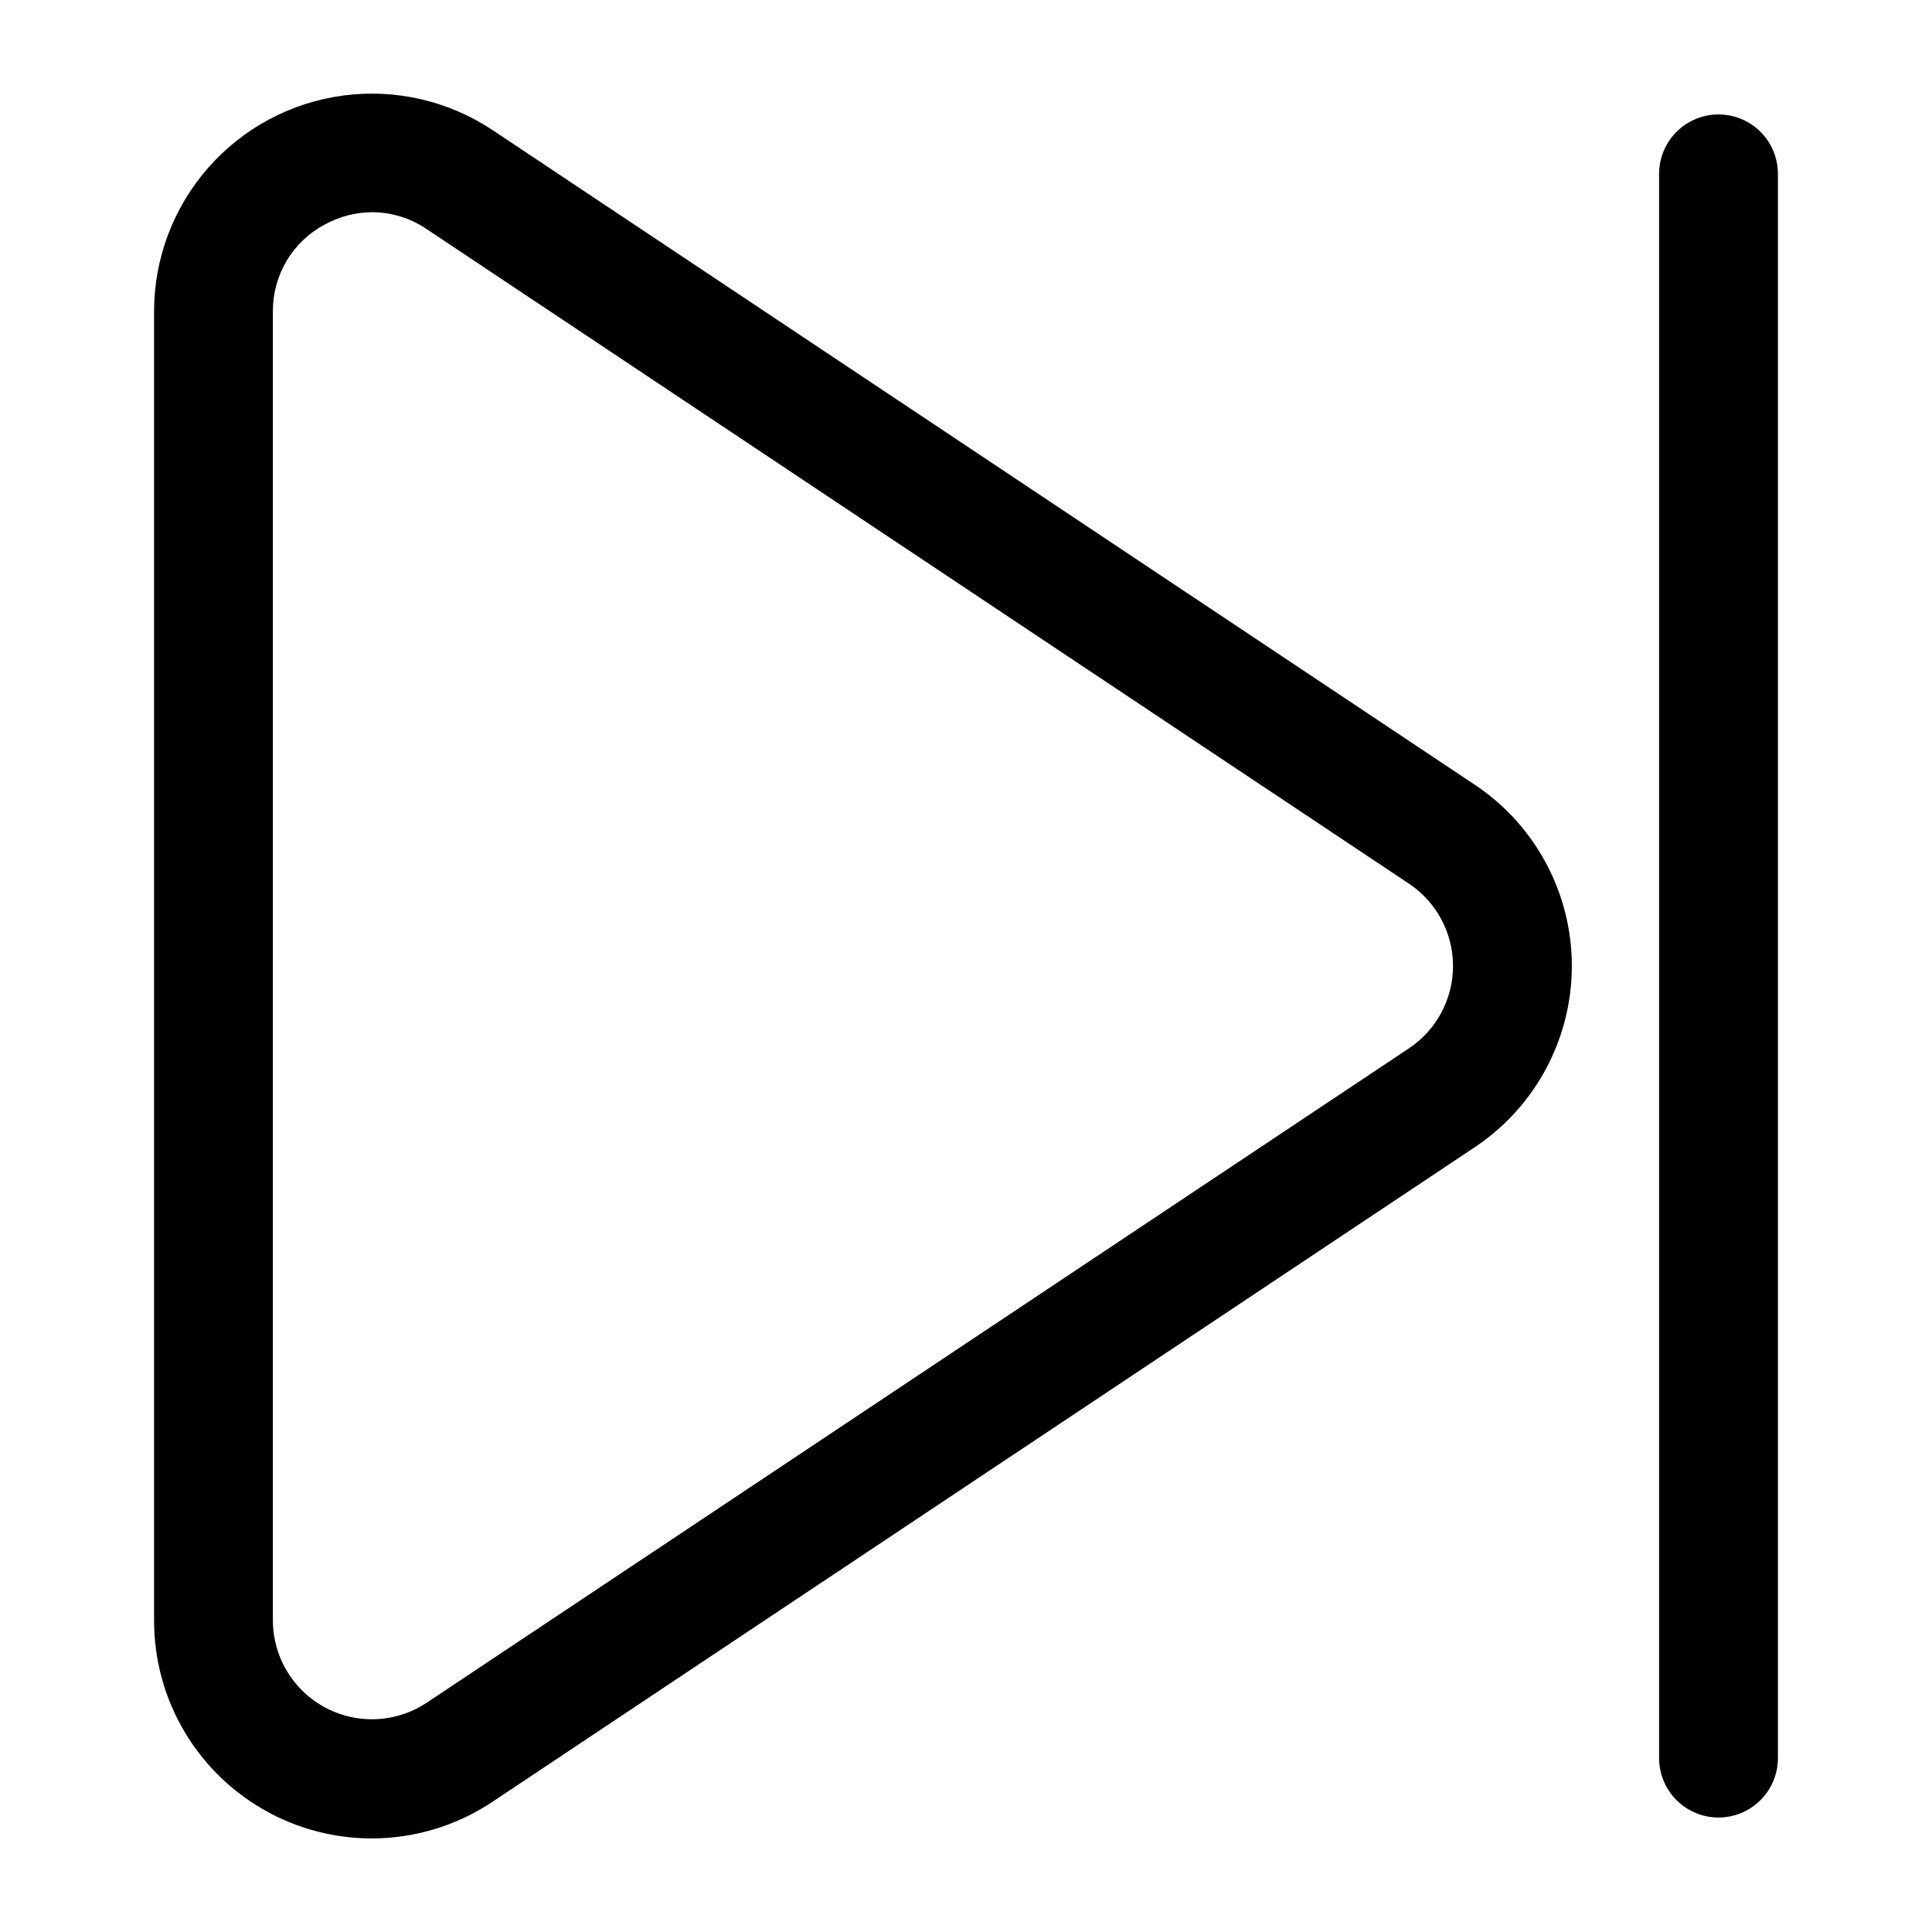
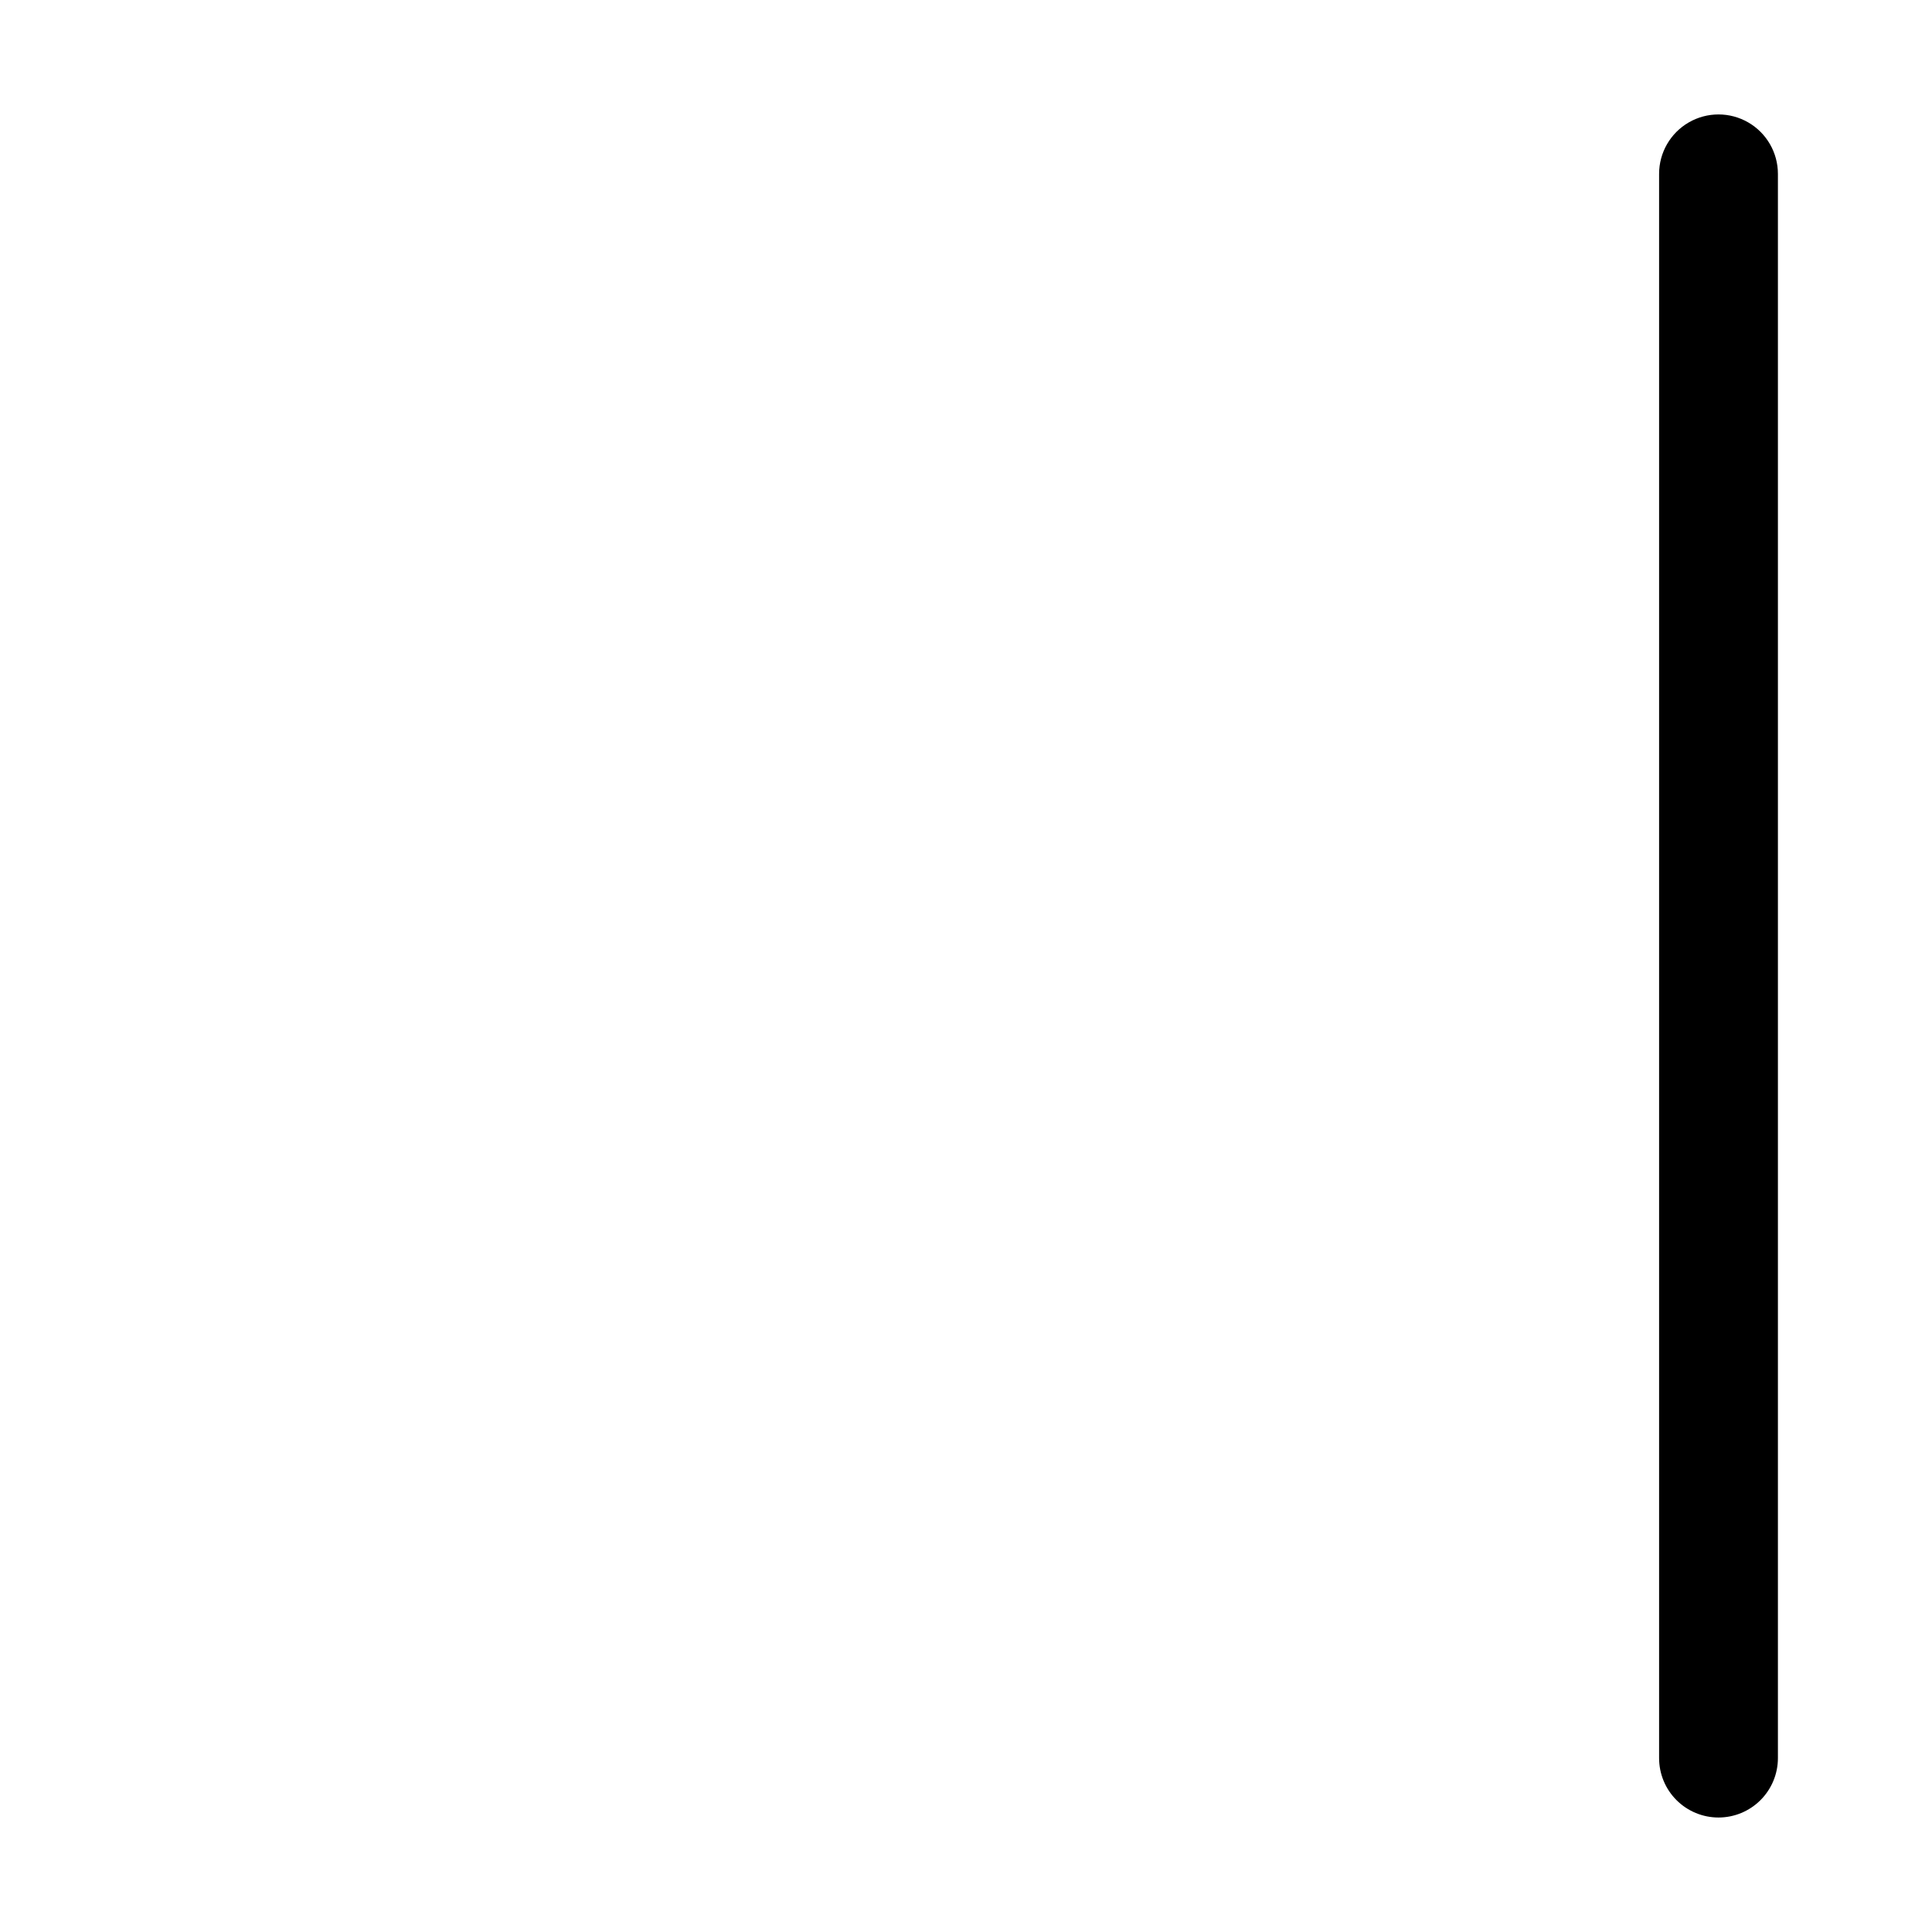
<svg xmlns="http://www.w3.org/2000/svg" fill="#000000" width="800px" height="800px" version="1.1" viewBox="144 144 512 512">
  <g>
-     <path d="m599.42 625.66c4.176 0 8.18-1.66 11.133-4.613 2.953-2.953 4.613-6.957 4.613-11.133v-419.84c0-5.625-3-10.824-7.871-13.637s-10.875-2.812-15.746 0c-4.871 2.812-7.871 8.012-7.871 13.637v419.84c0 4.176 1.656 8.18 4.609 11.133 2.953 2.953 6.957 4.613 11.133 4.613z" />
-     <path d="m215.27 624.36c9.207 4.938 19.59 7.281 30.027 6.773 10.438-0.508 20.543-3.844 29.23-9.652l260.3-173.46h0.004c16.066-10.699 25.719-28.727 25.719-48.027 0-19.305-9.652-37.332-25.719-48.031l-260.26-173.46c-11.645-7.762-25.715-11.027-39.59-9.191-13.875 1.84-26.613 8.656-35.836 19.18-9.227 10.527-14.312 24.047-14.316 38.043v346.91c-0.008 10.445 2.816 20.699 8.176 29.664 5.363 8.965 13.059 16.305 22.266 21.242zm1.047-397.82c-0.031-4.754 1.242-9.418 3.688-13.492 2.441-4.074 5.961-7.394 10.168-9.602 3.801-2.074 8.055-3.176 12.387-3.211 5.172 0.012 10.223 1.57 14.504 4.473l260.3 173.46c7.309 4.859 11.703 13.055 11.703 21.832 0 8.773-4.394 16.969-11.703 21.832l-260.26 173.39c-5.293 3.523-11.688 5.008-17.996 4.172-6.305-0.836-12.094-3.934-16.285-8.715-4.191-4.785-6.504-10.93-6.508-17.289z" />
+     <path d="m599.42 625.66c4.176 0 8.18-1.66 11.133-4.613 2.953-2.953 4.613-6.957 4.613-11.133v-419.84c0-5.625-3-10.824-7.871-13.637s-10.875-2.812-15.746 0c-4.871 2.812-7.871 8.012-7.871 13.637v419.84c0 4.176 1.656 8.18 4.609 11.133 2.953 2.953 6.957 4.613 11.133 4.613" />
  </g>
</svg>